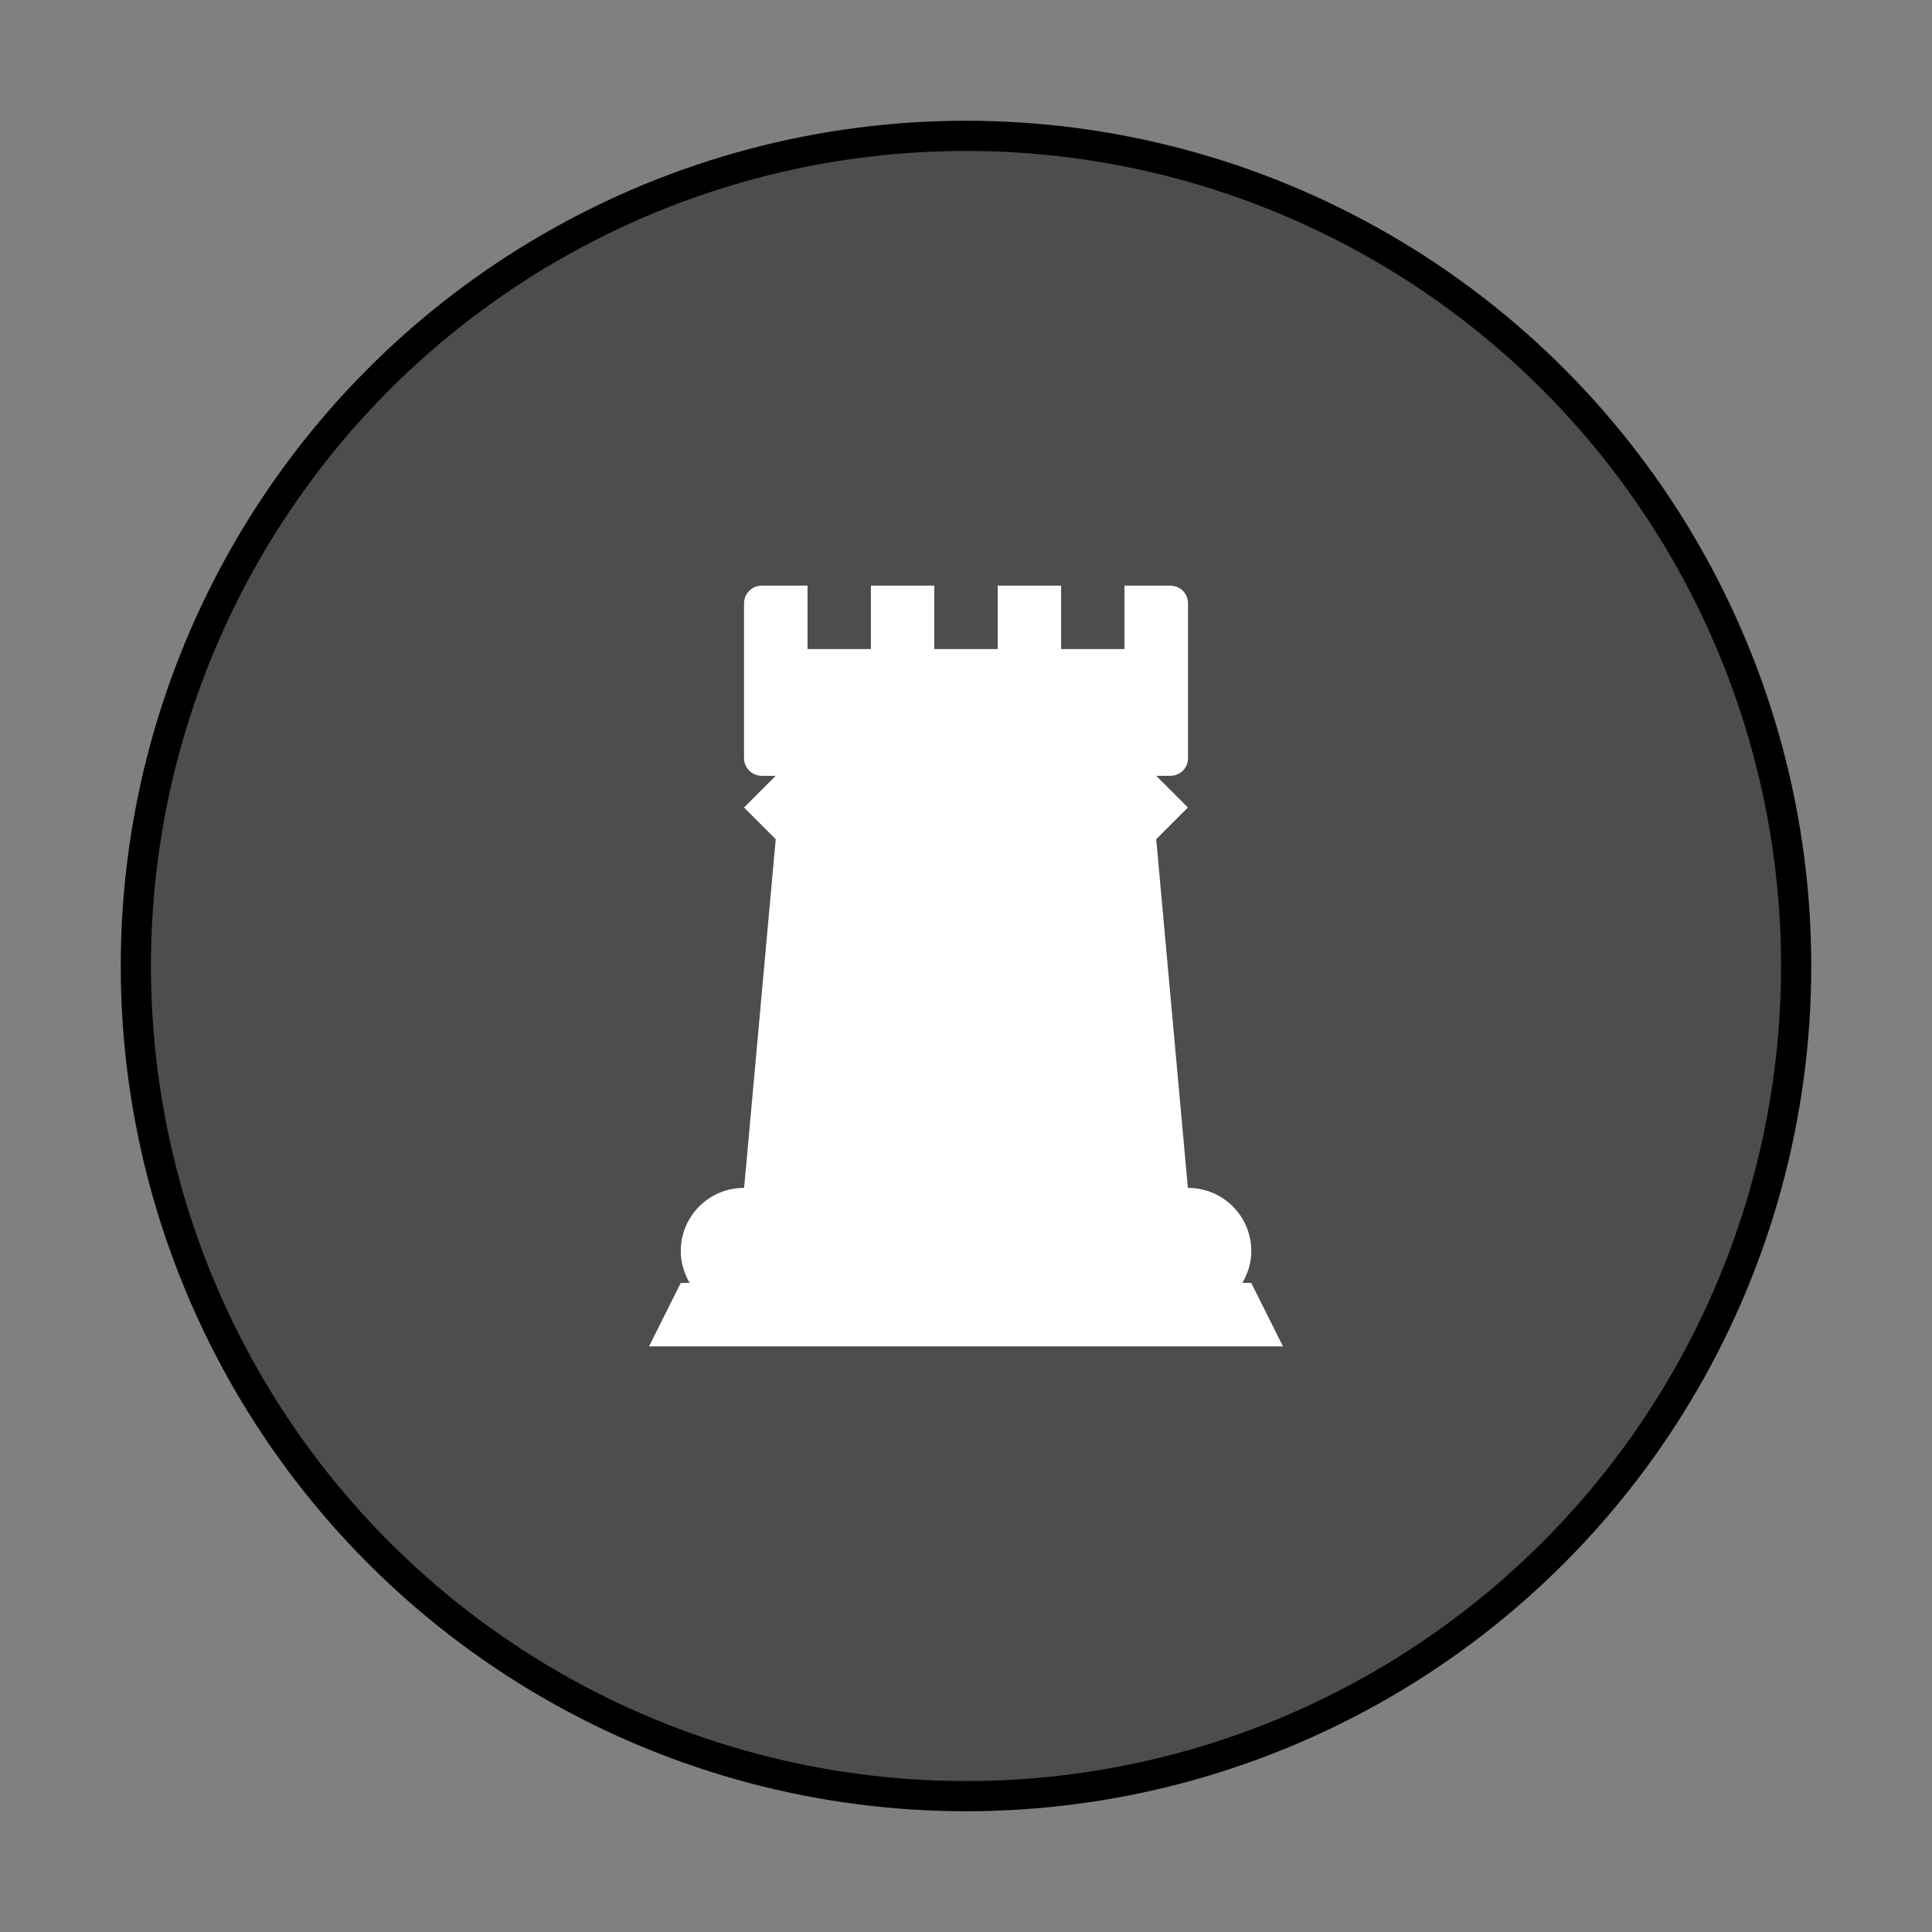
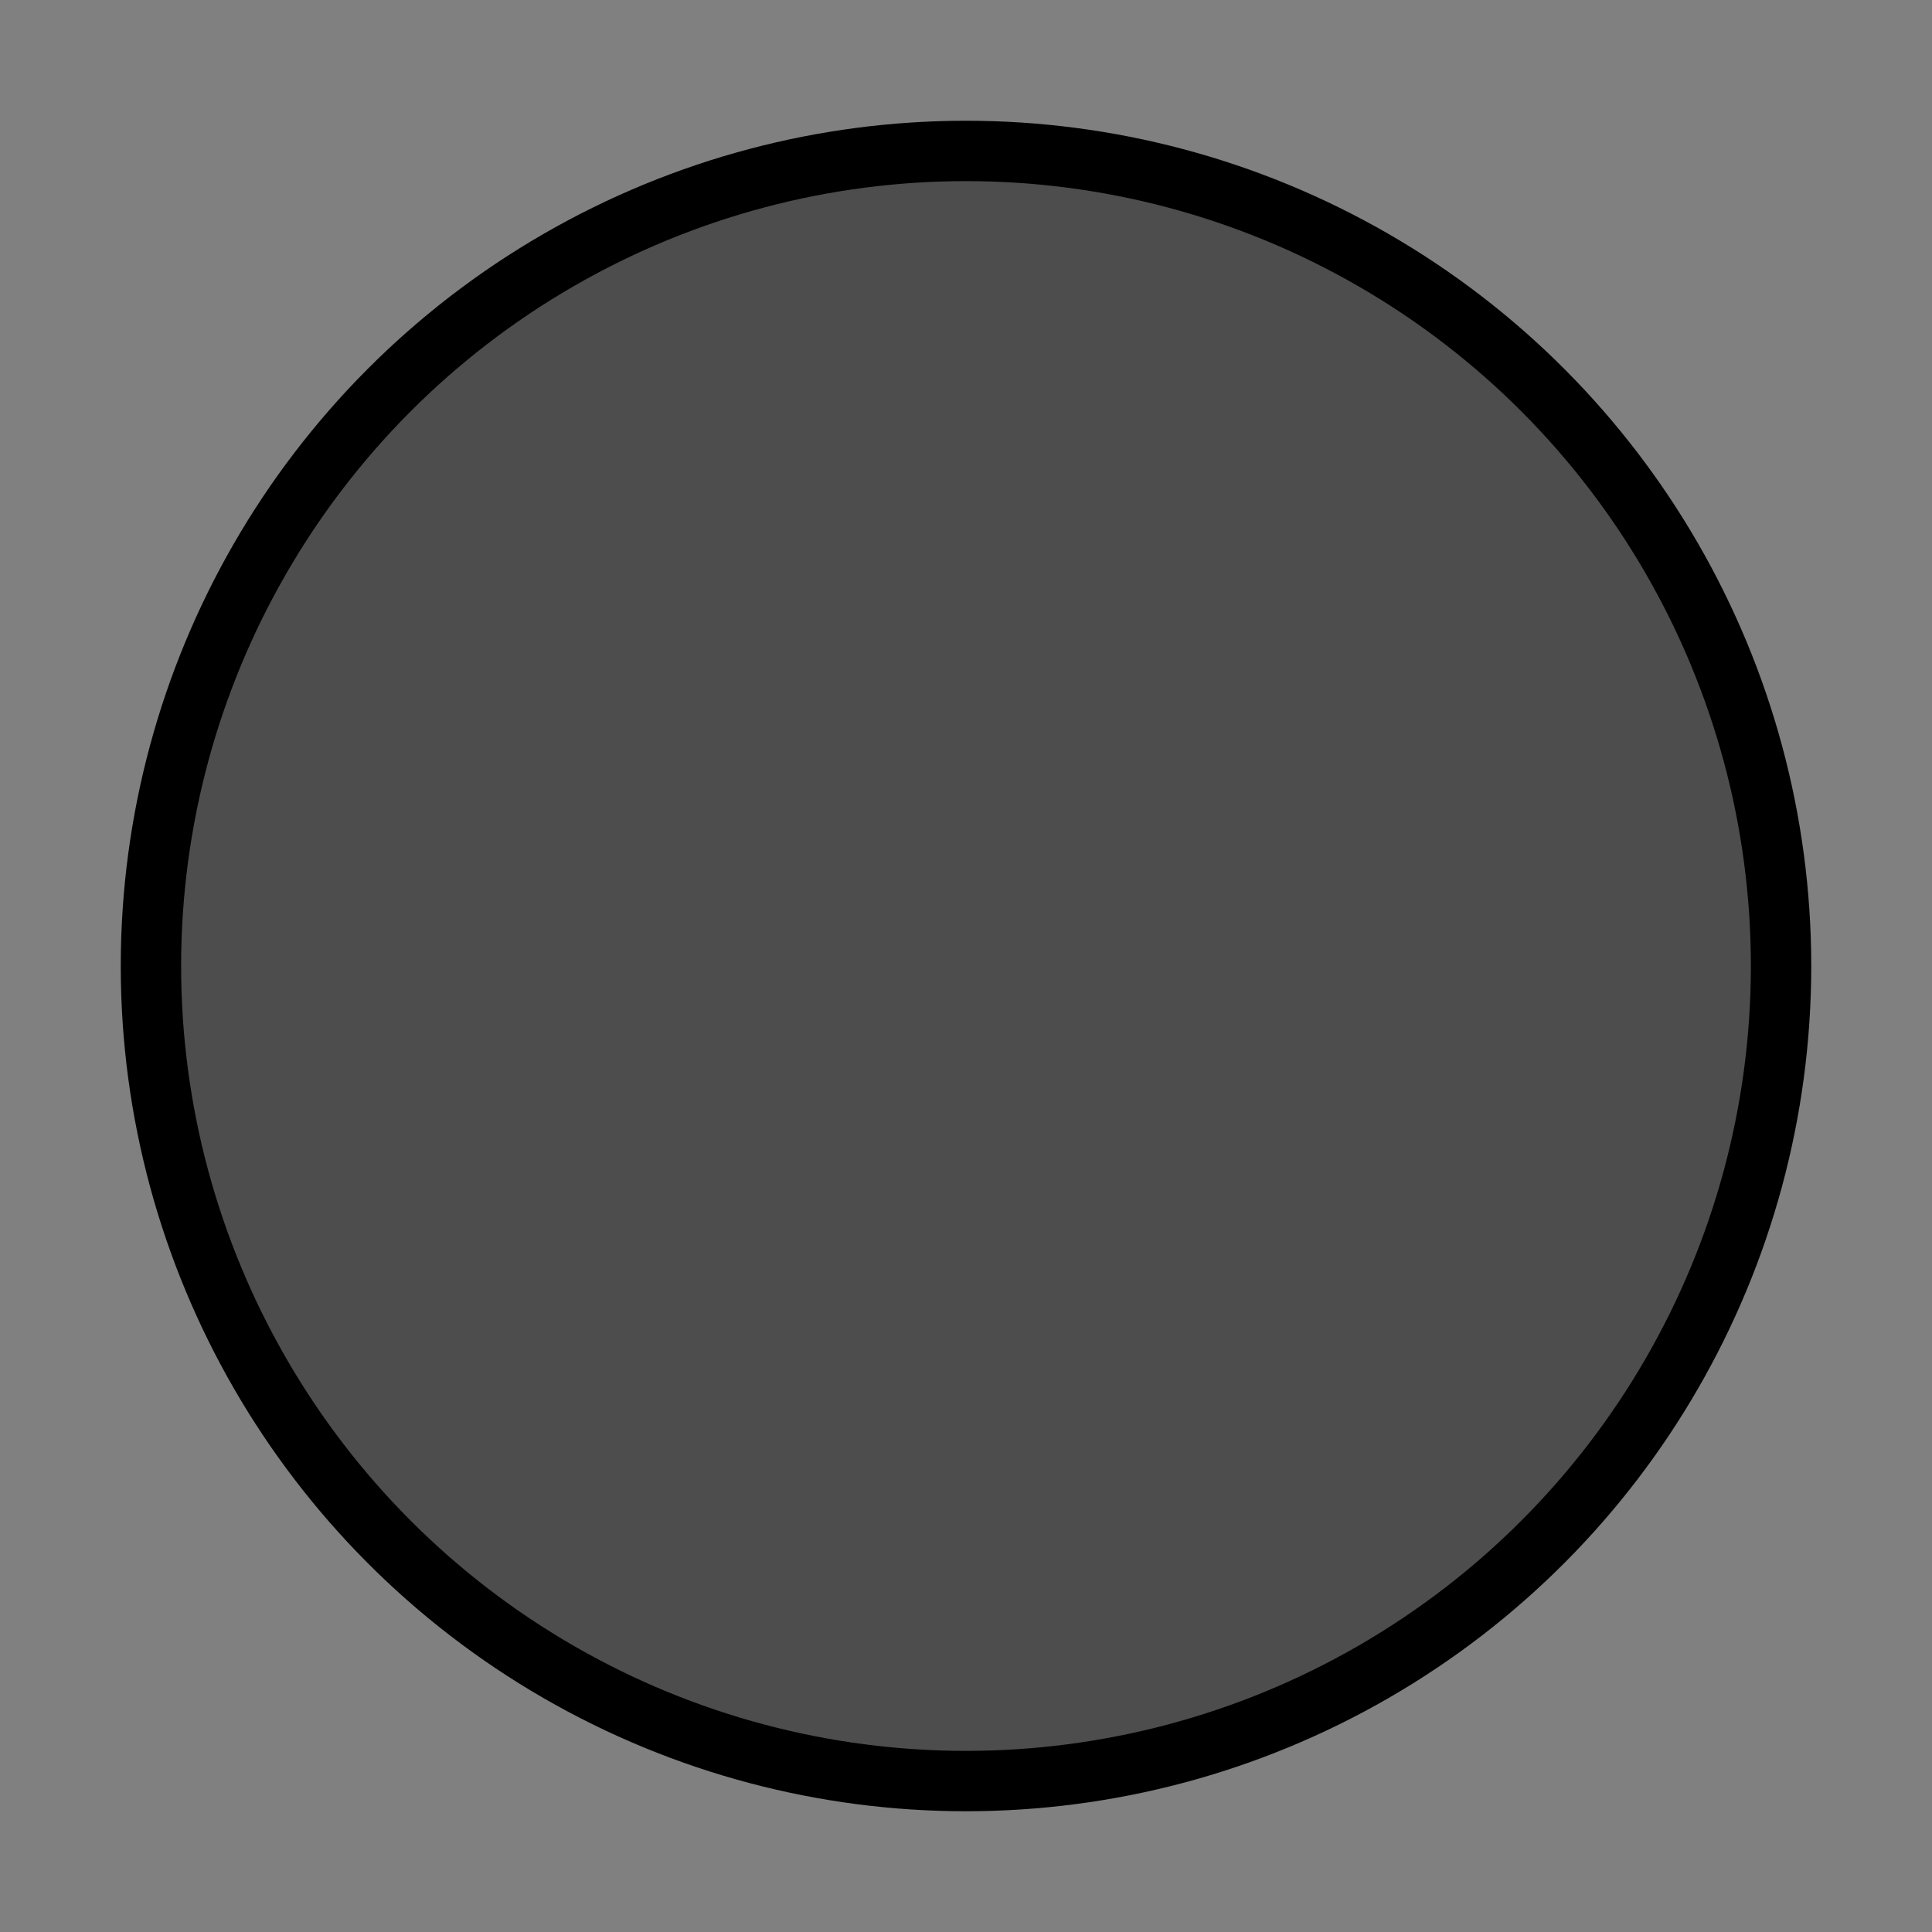
<svg xmlns="http://www.w3.org/2000/svg" width="64" height="64" version="1.1">
  <rect width="100%" height="100%" fill="#808080" stroke="none" />
  <g transform="translate(3,-3)">
    <circle cx="29" cy="35" r="27" fill="#4d4d4d" stroke="#000" stroke-width="2" style="paint-order:stroke markers fill" />
-     <circle cx="29" cy="35" r="27" fill="#4d4d4d" stroke-width=".9" style="paint-order:stroke markers fill" />
-     <path d="m22.241 22.4c-0.329 0-0.594 0.258-0.594 0.59v5.119c0 0.329 0.263 0.591 0.594 0.591h0.456l-1.05 1.05 1.05 1.05-1.047 11.55c-1.164 0-2.099 0.936-2.099 2.096 0 0.381 0.114 0.738 0.291 1.05l-0.292 0.004-1.05 2.1h21l-1.05-2.1-0.294-0.004c0.181-0.312 0.295-0.669 0.295-1.05 0-1.164-0.941-2.096-2.101-2.096l-1.049-11.55 1.05-1.05-1.05-1.05h0.46c0.332 0 0.594-0.258 0.594-0.591v-5.119c0-0.329-0.258-0.59-0.594-0.59h-1.511v2.1h-2.1v-2.1h-2.1v2.1h-2.1v-2.1h-2.1v2.1h-2.1v-2.1" fill="#fff" stroke-width="1.05" />
  </g>
</svg>